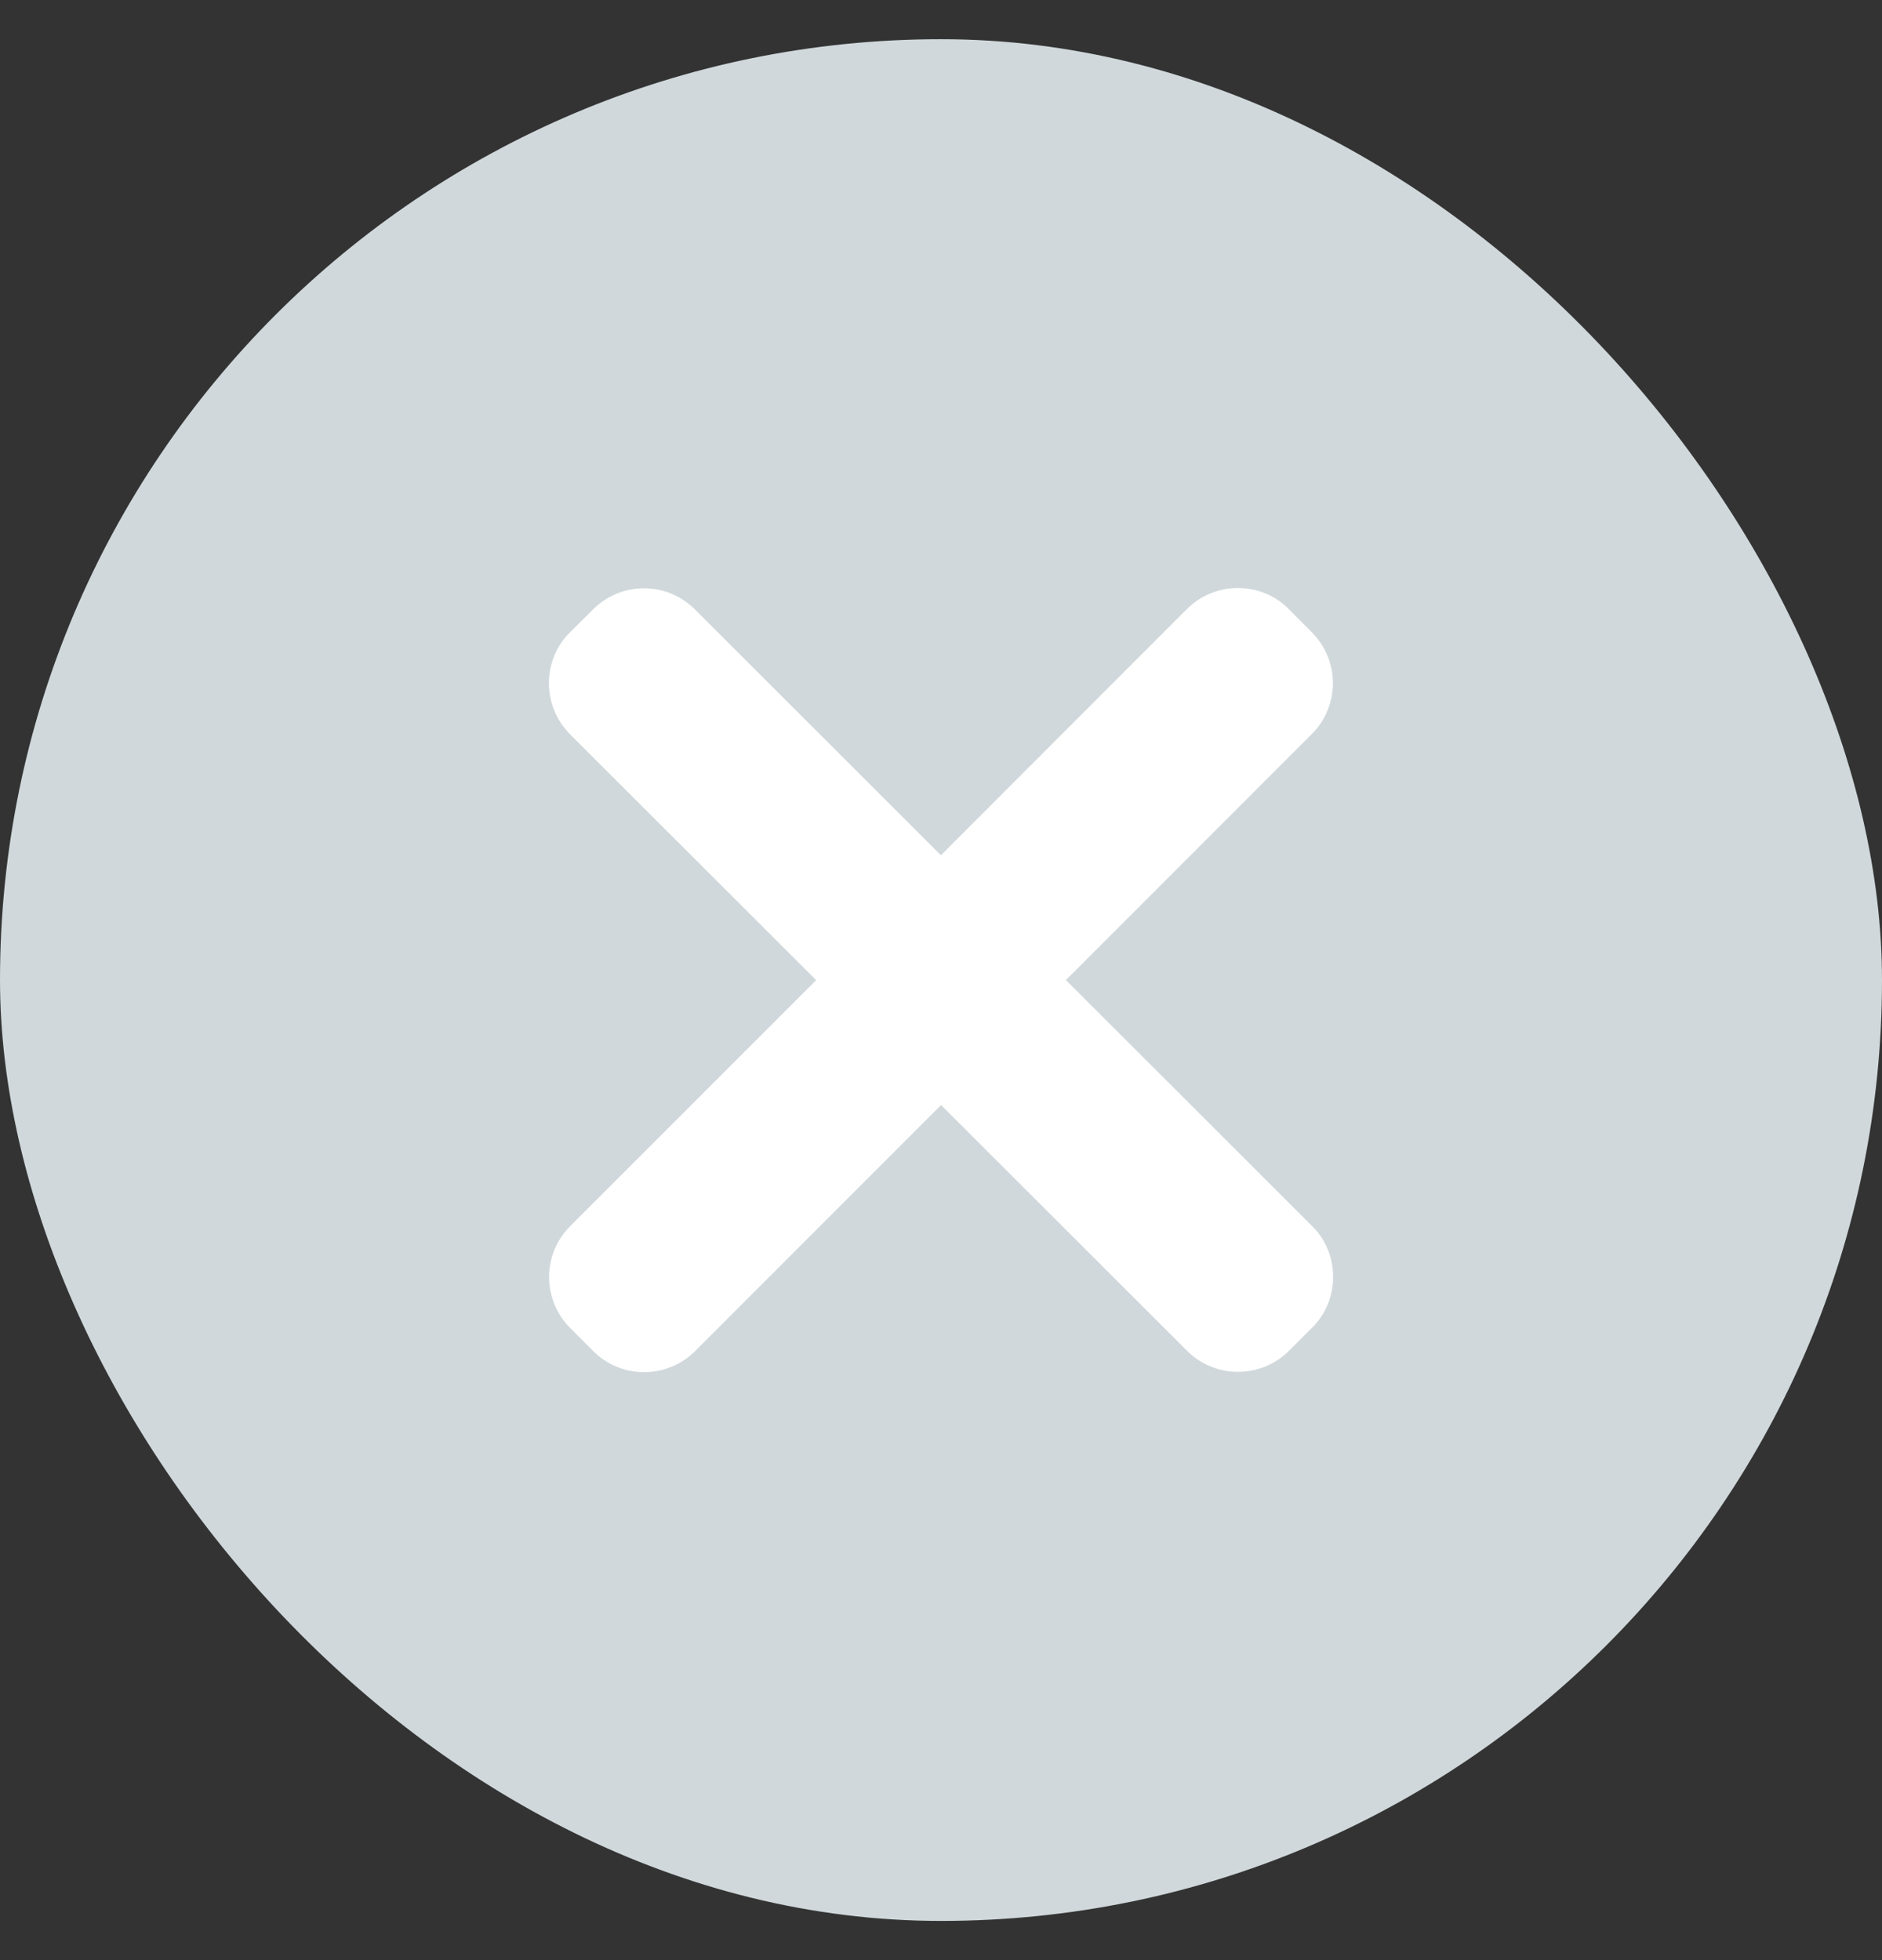
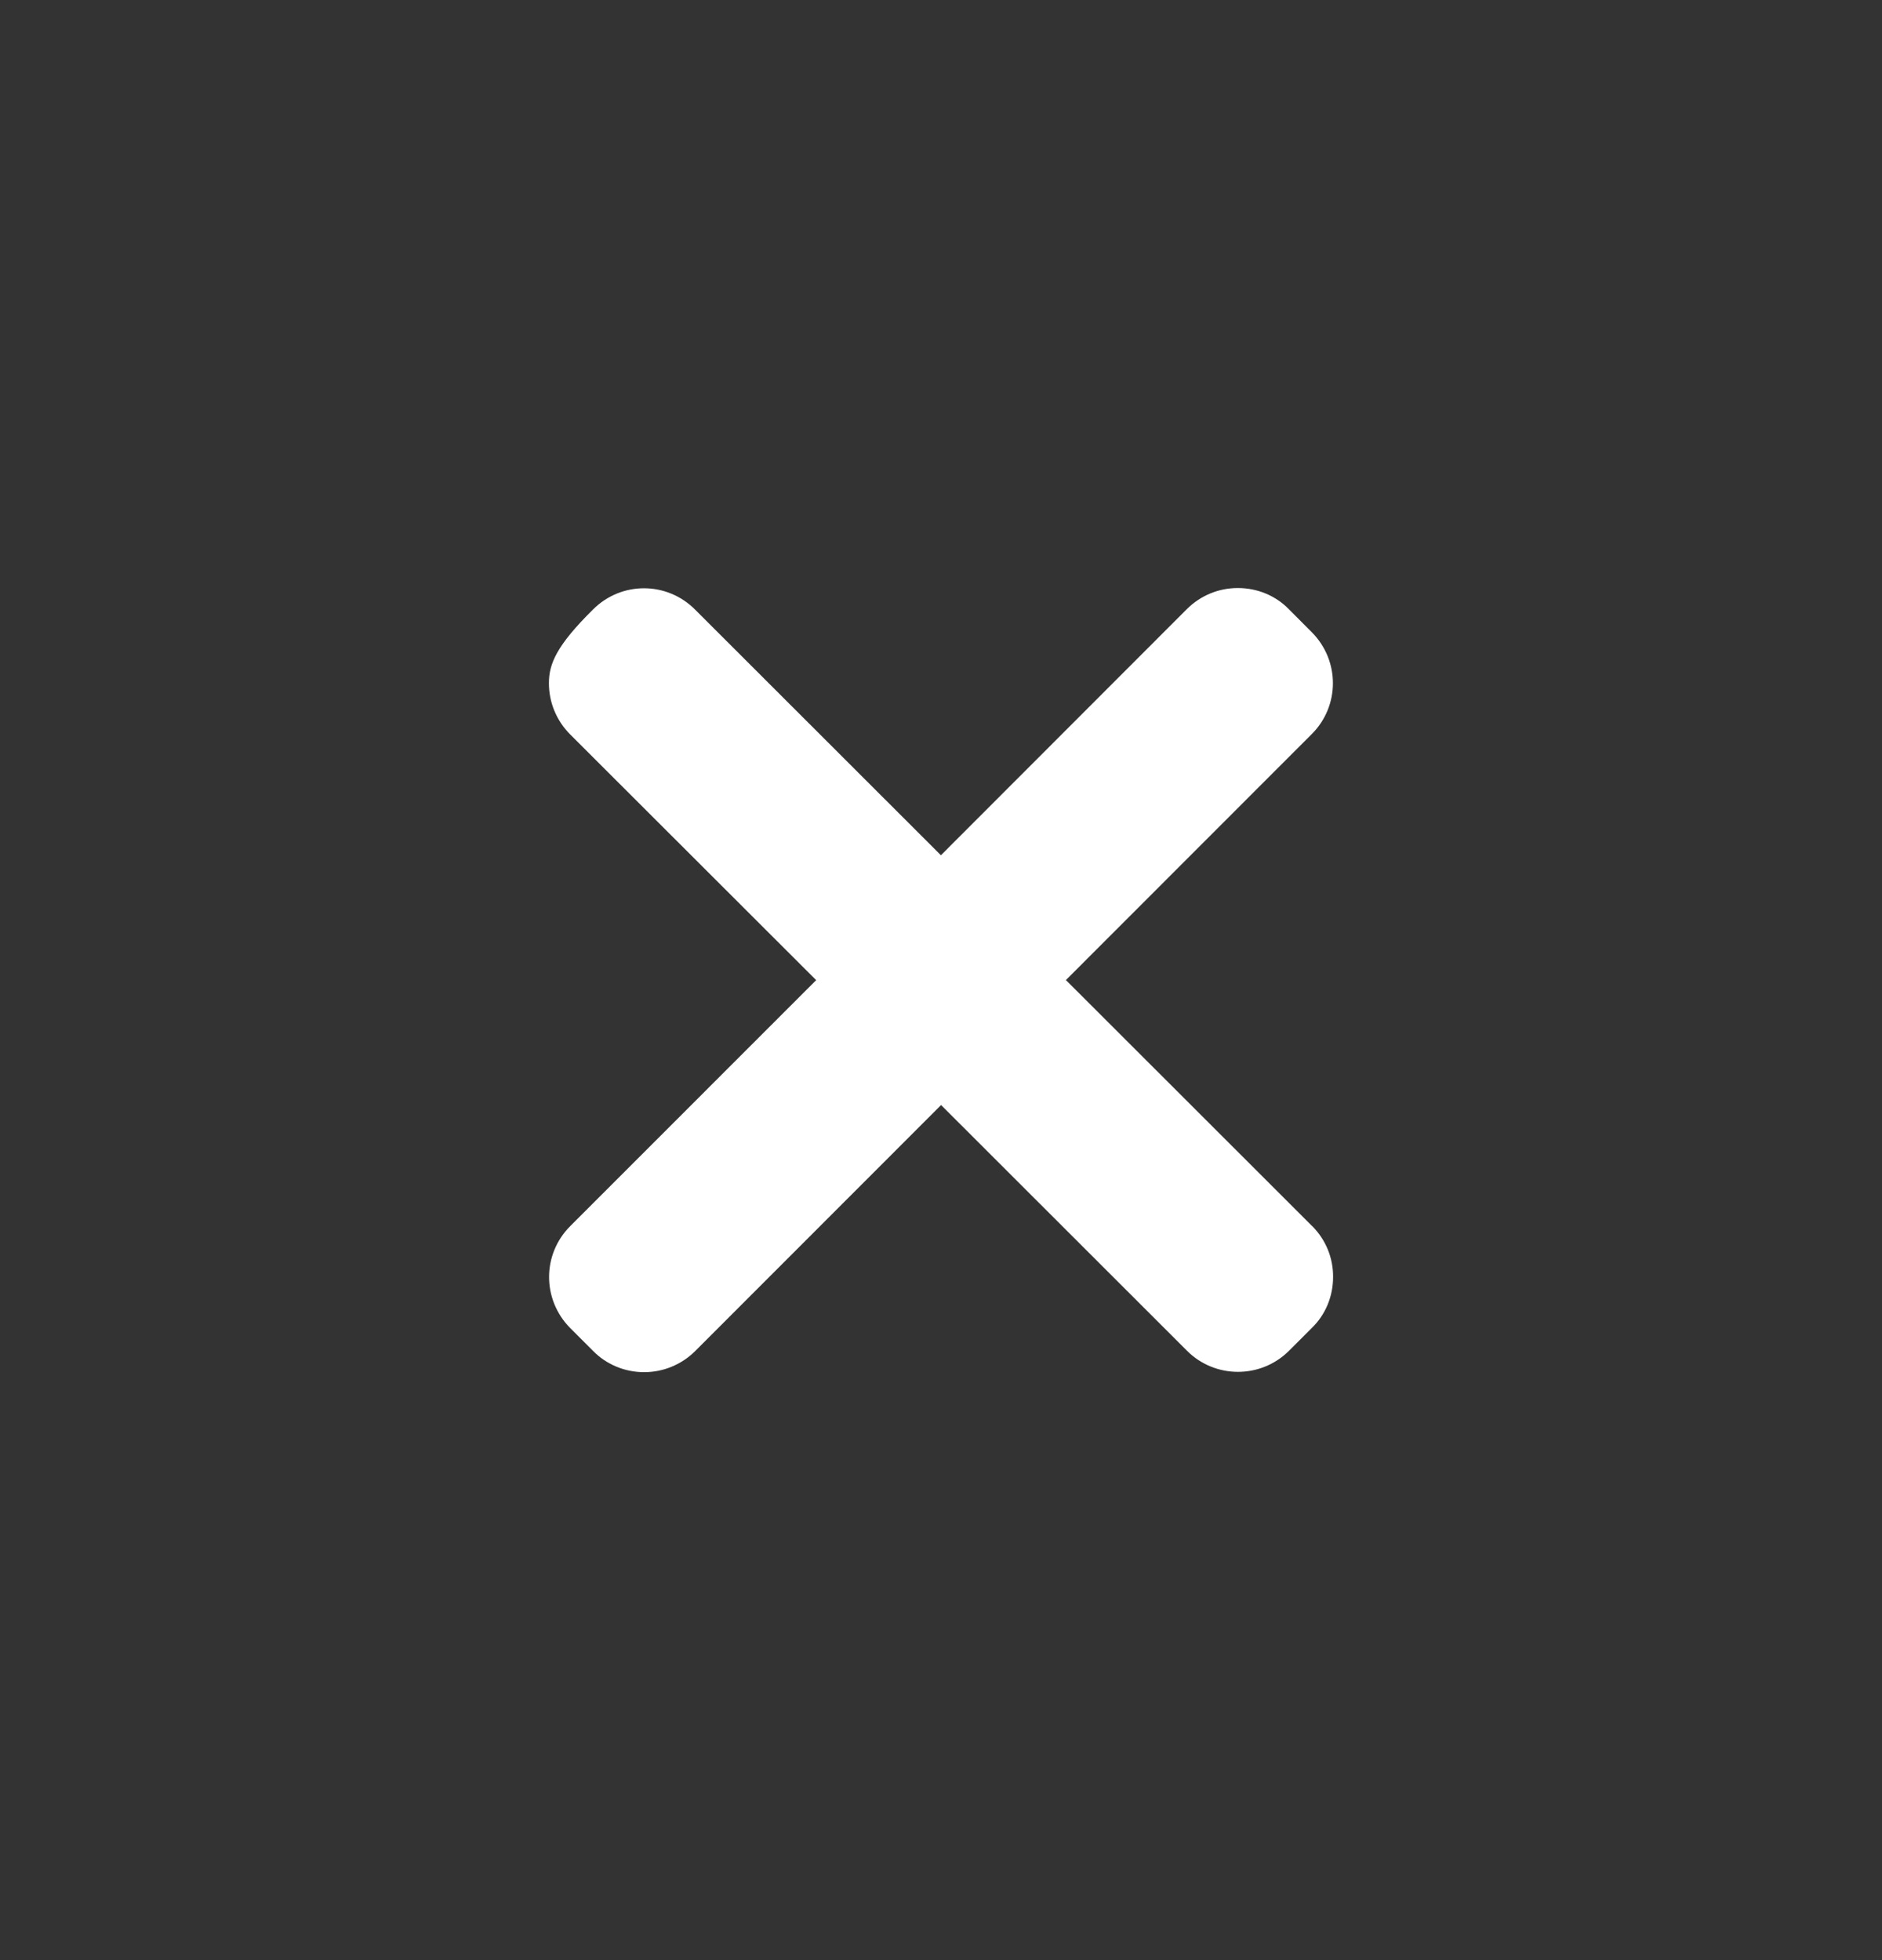
<svg xmlns="http://www.w3.org/2000/svg" width="24" height="25" viewBox="0 0 24 25" fill="none">
  <rect x="0" y="0" width="24" height="25" fill="#333333" stroke="none" />
-   <rect y="0.5" width="24" height="24" rx="12" fill="#D0D8DB" />
-   <path d="M16.729 15.634L13.593 12.5L16.727 9.364C17.088 9.004 17.088 8.425 16.728 8.063L16.437 7.771C16.266 7.595 16.032 7.5 15.786 7.5H15.784C15.538 7.5 15.307 7.597 15.134 7.77L11.999 10.908L8.863 7.774C8.504 7.414 7.925 7.412 7.564 7.772L7.272 8.061C7.096 8.234 7 8.468 7 8.713C7 8.96 7.097 9.192 7.27 9.366L10.408 12.501L7.273 15.637C6.912 15.997 6.912 16.576 7.272 16.939L7.563 17.23C7.735 17.405 7.969 17.501 8.215 17.501C8.46 17.501 8.694 17.403 8.866 17.231L12.001 14.094L15.136 17.227C15.314 17.406 15.55 17.497 15.787 17.497C16.022 17.497 16.257 17.408 16.437 17.229L16.728 16.938C16.905 16.767 17 16.533 17 16.287C17.002 16.041 16.905 15.808 16.731 15.635L16.729 15.634Z" fill="white" />
+   <path d="M16.729 15.634L13.593 12.5L16.727 9.364C17.088 9.004 17.088 8.425 16.728 8.063L16.437 7.771C16.266 7.595 16.032 7.5 15.786 7.5H15.784C15.538 7.5 15.307 7.597 15.134 7.77L11.999 10.908L8.863 7.774C8.504 7.414 7.925 7.412 7.564 7.772C7.096 8.234 7 8.468 7 8.713C7 8.96 7.097 9.192 7.27 9.366L10.408 12.501L7.273 15.637C6.912 15.997 6.912 16.576 7.272 16.939L7.563 17.23C7.735 17.405 7.969 17.501 8.215 17.501C8.46 17.501 8.694 17.403 8.866 17.231L12.001 14.094L15.136 17.227C15.314 17.406 15.55 17.497 15.787 17.497C16.022 17.497 16.257 17.408 16.437 17.229L16.728 16.938C16.905 16.767 17 16.533 17 16.287C17.002 16.041 16.905 15.808 16.731 15.635L16.729 15.634Z" fill="white" />
</svg>